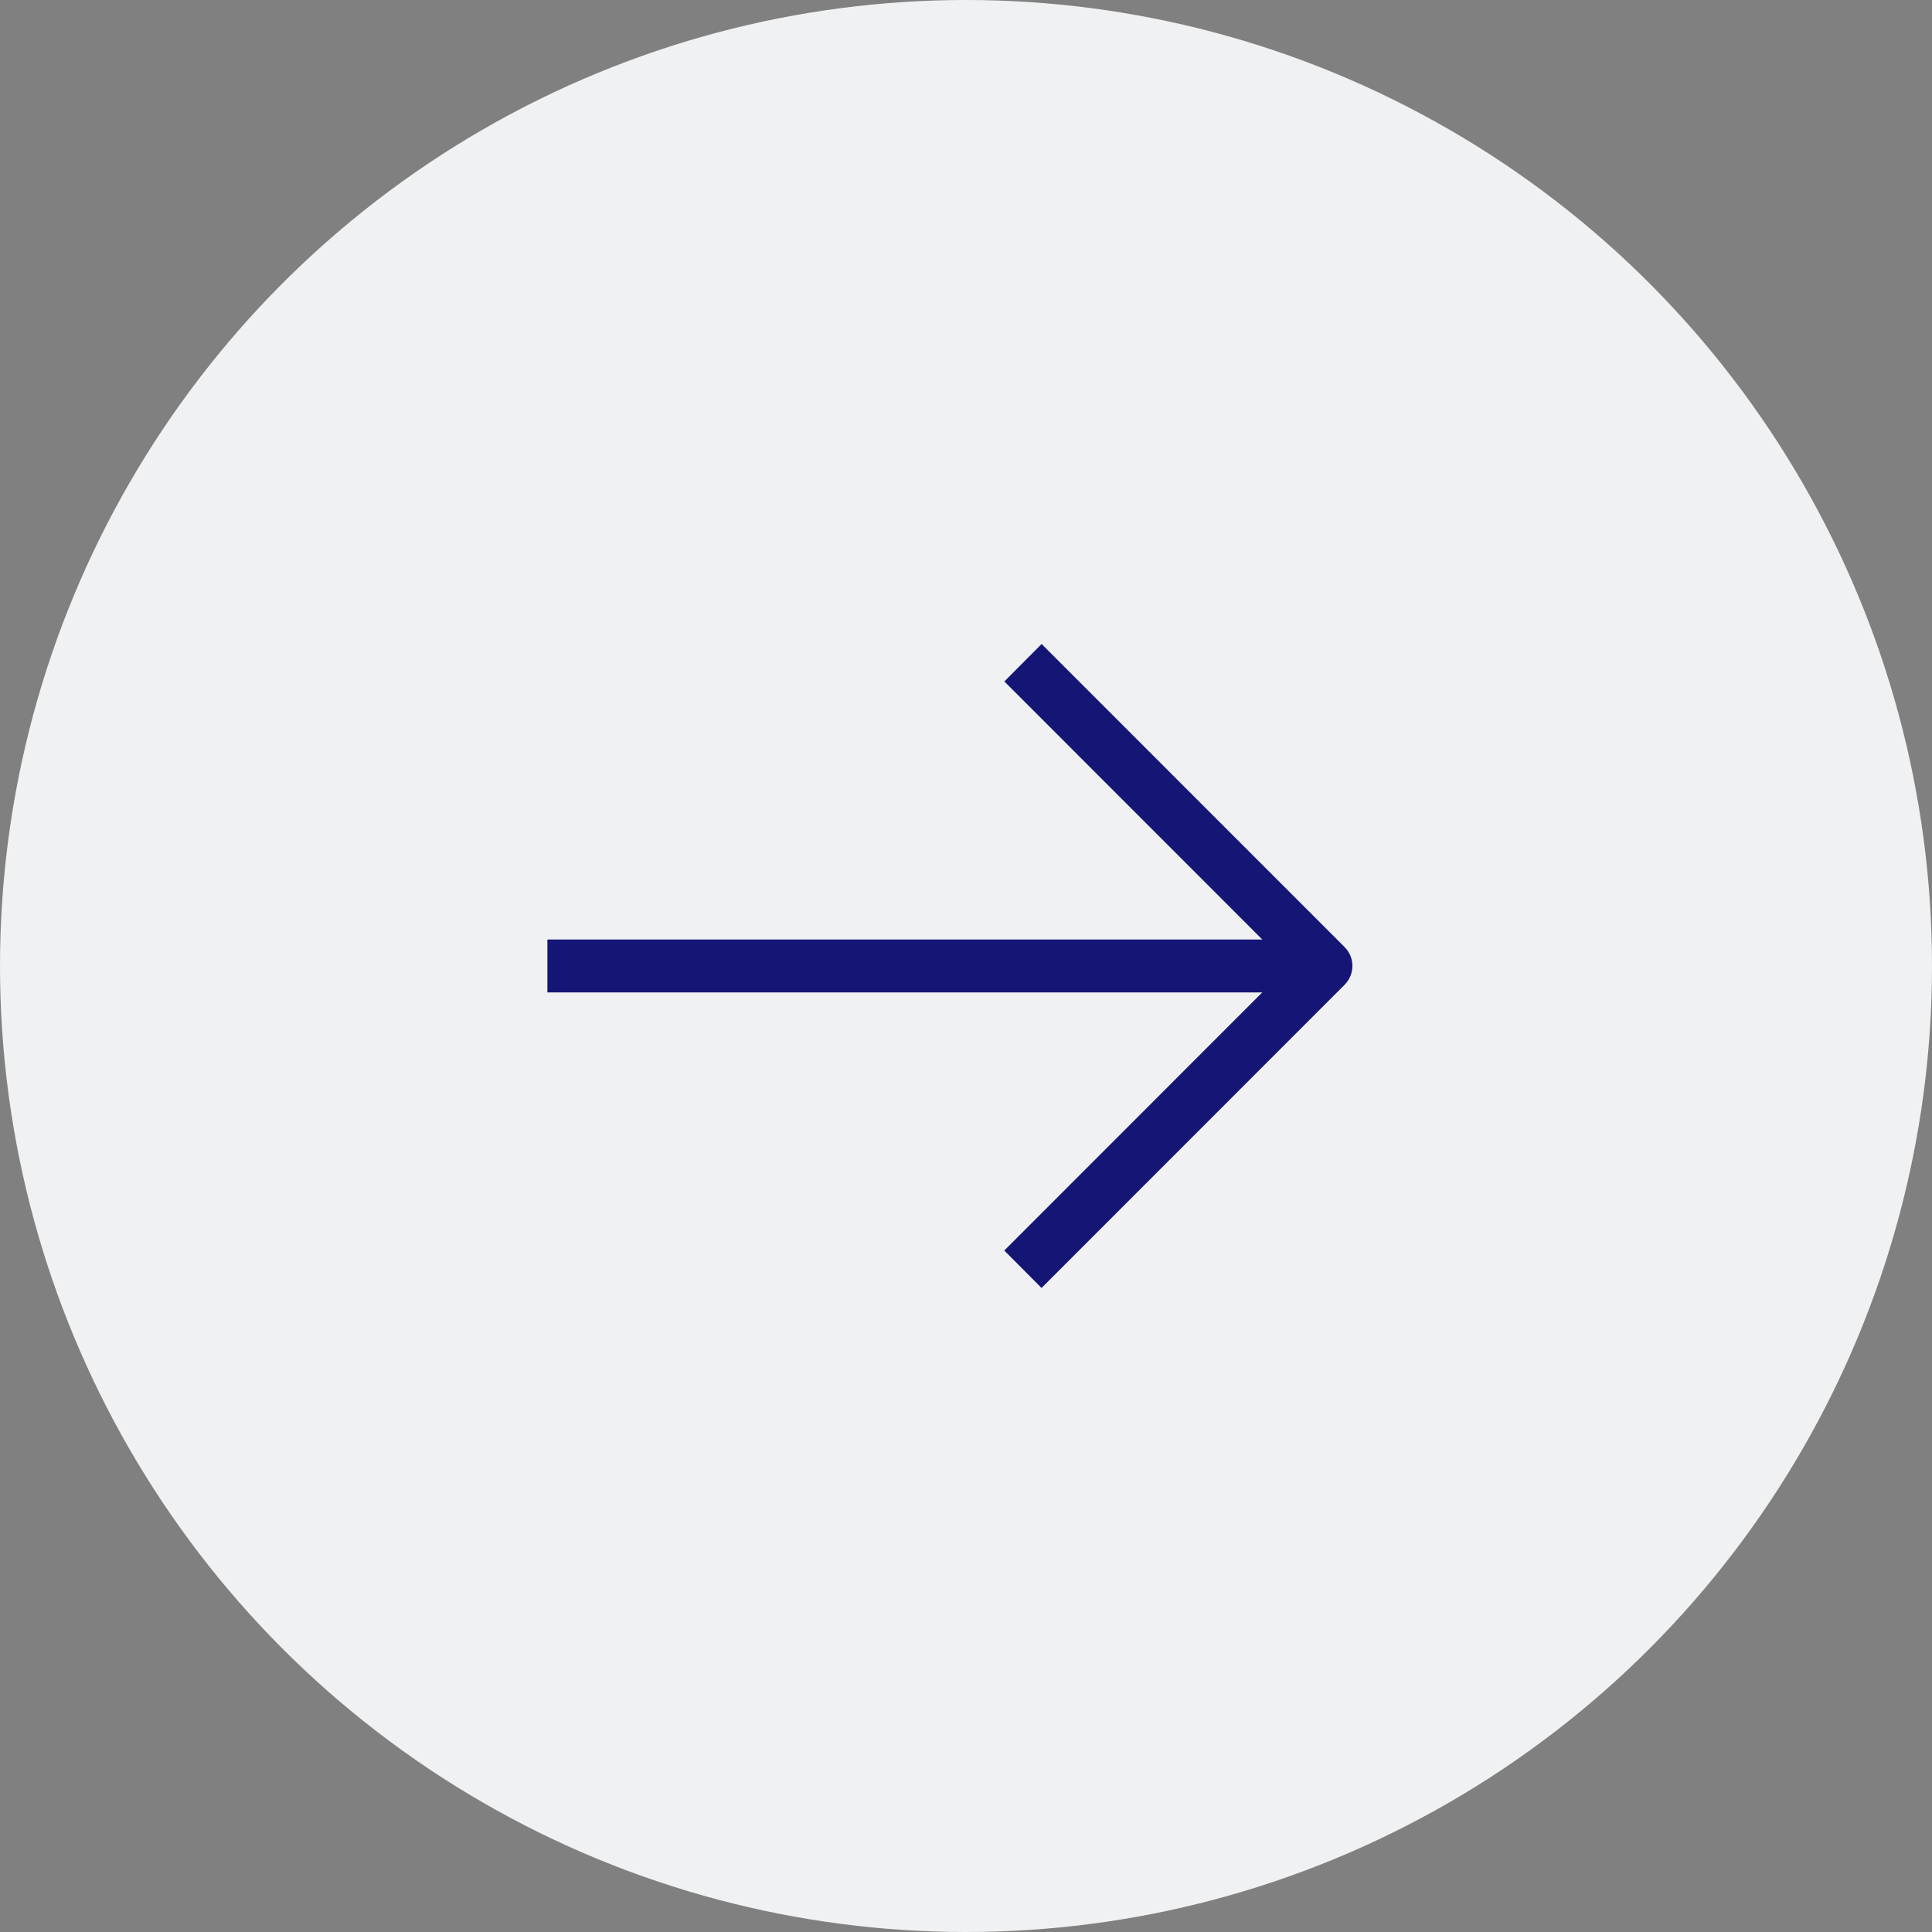
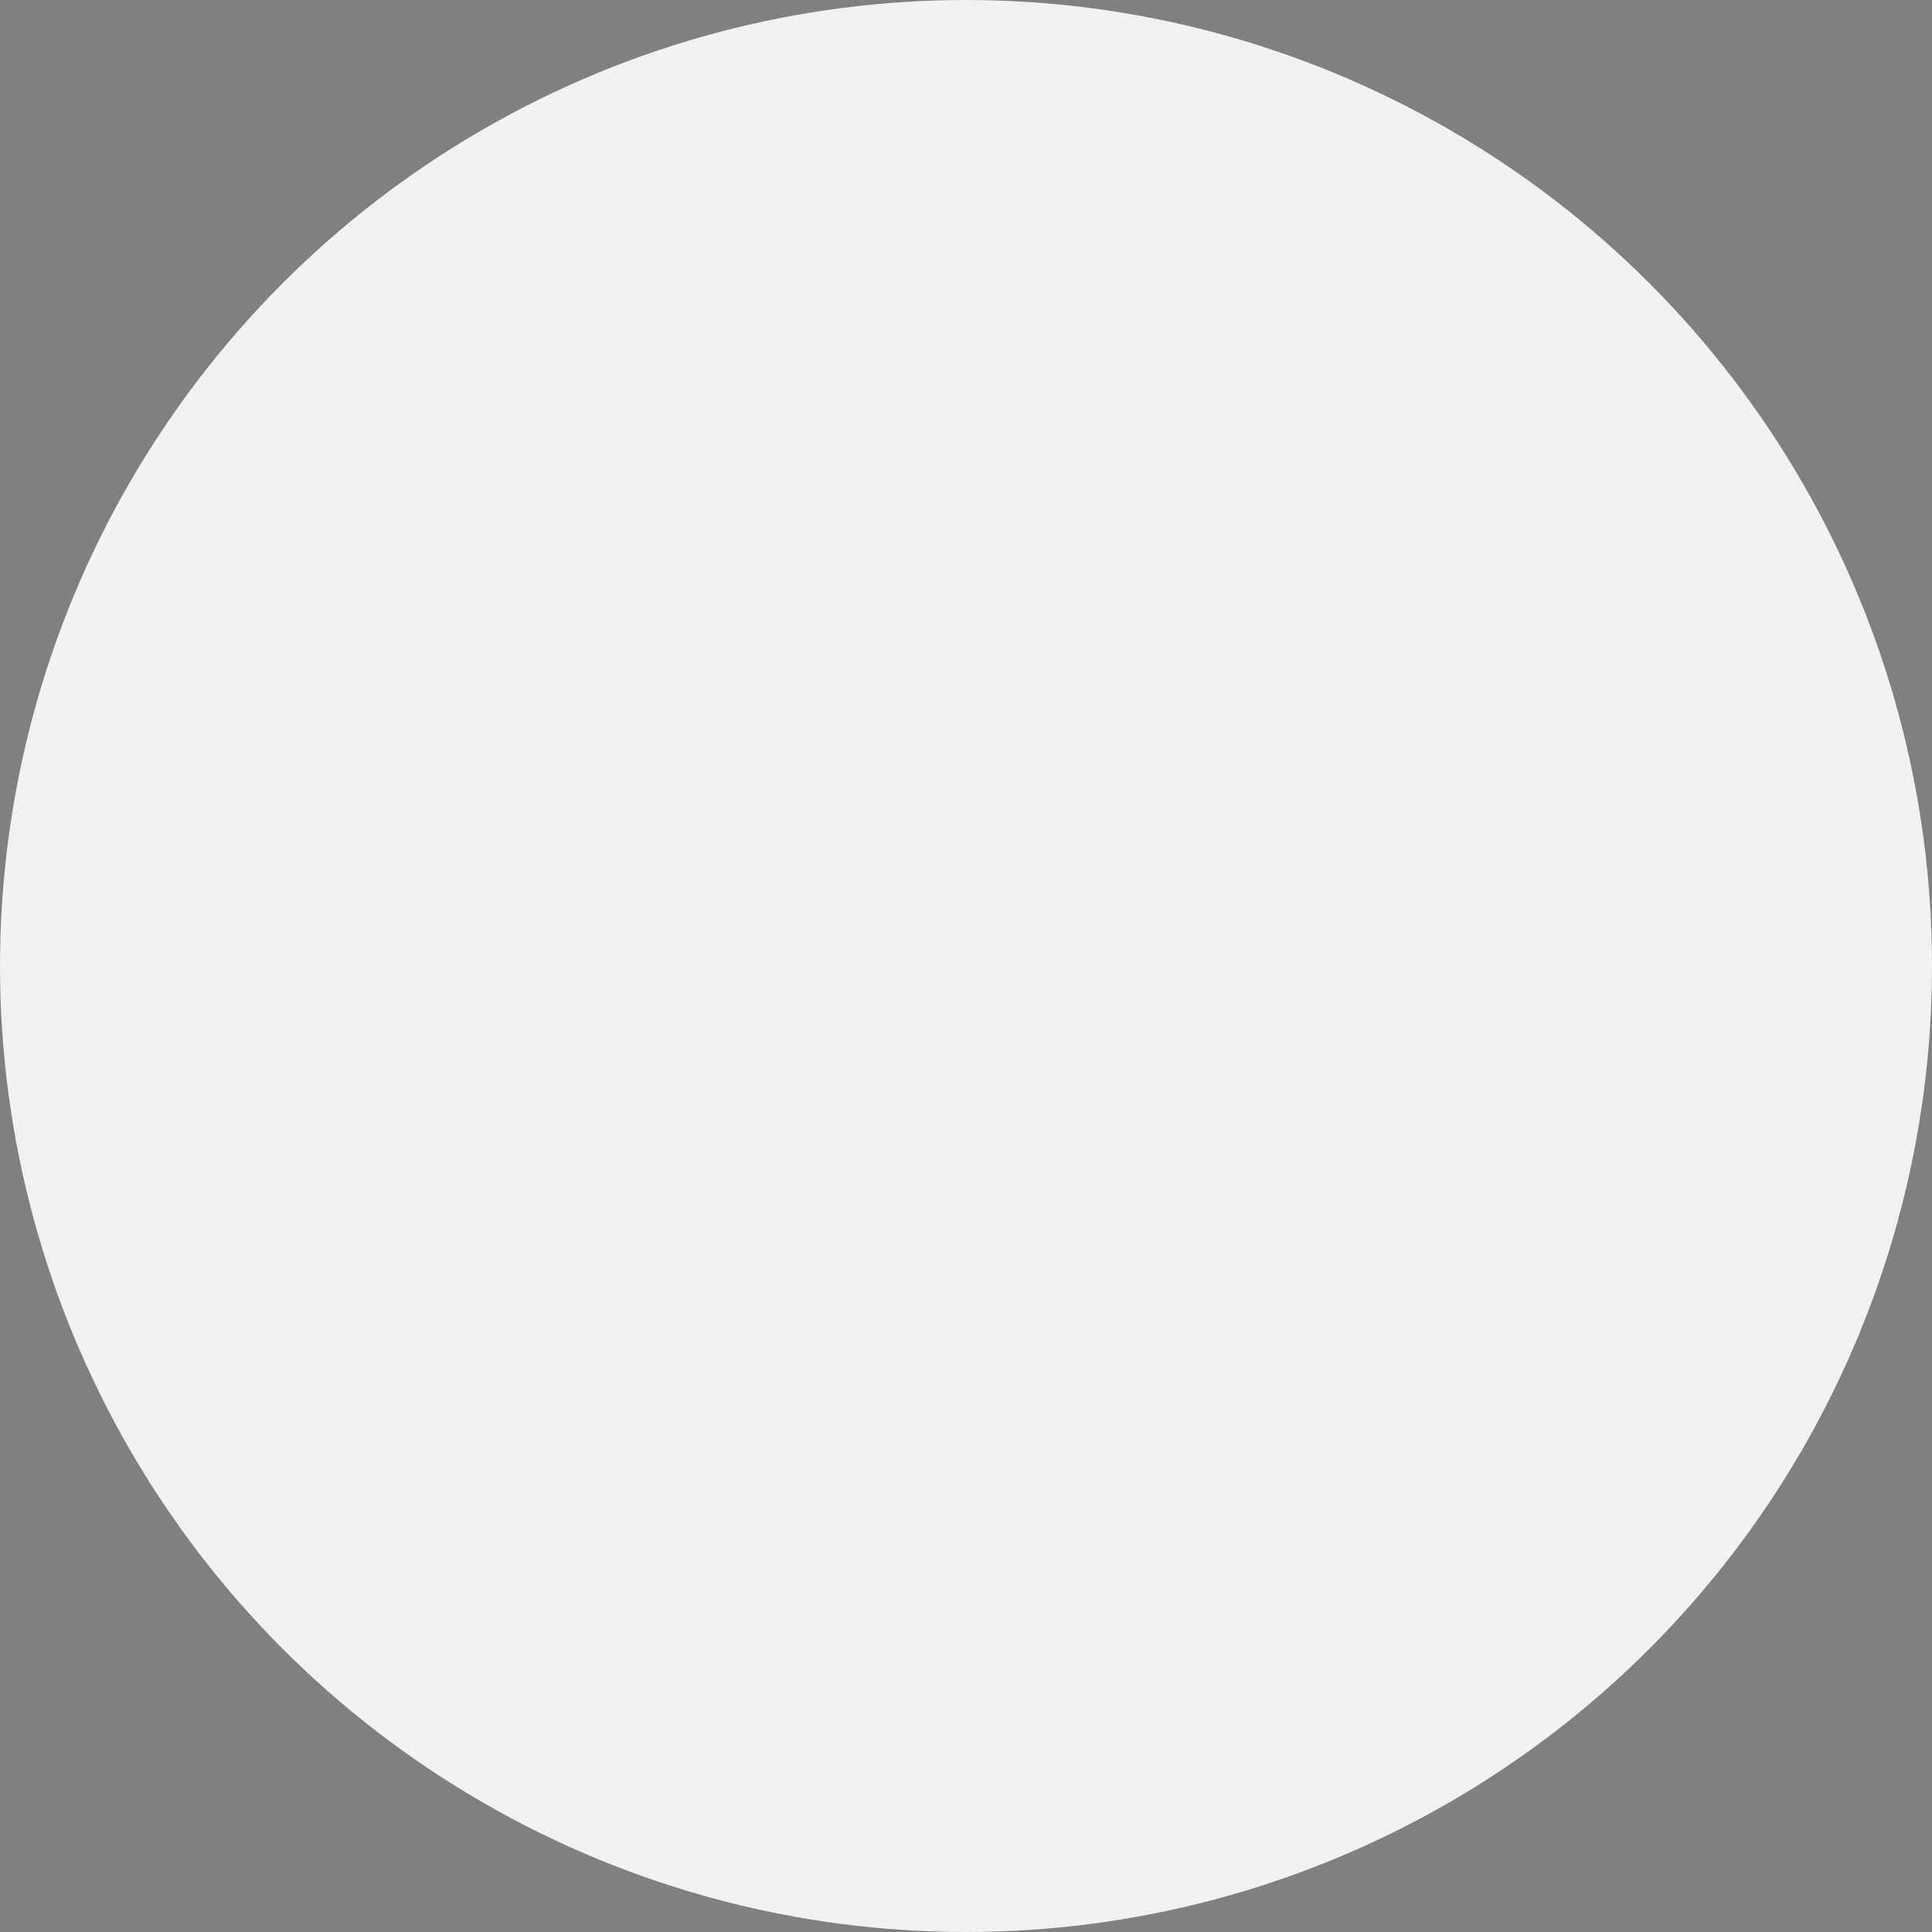
<svg xmlns="http://www.w3.org/2000/svg" width="60" height="60" viewBox="0 0 60 60" fill="none">
  <rect x="0" y="0" width="60" height="60" fill="#808080" stroke="none" />
  <circle cx="30" cy="30" r="28.5" fill="#F0F1F2" stroke="#F0F1F2" stroke-width="3" />
  <g clip-path="url(#clip0_0_1)">
-     <path d="M41.861 30.455C41.873 30.439 41.883 30.422 41.893 30.404C41.903 30.386 41.913 30.366 41.922 30.346C41.927 30.335 41.933 30.325 41.938 30.313C41.941 30.307 41.942 30.301 41.944 30.294C41.952 30.274 41.958 30.254 41.965 30.233C41.97 30.214 41.976 30.196 41.98 30.177C41.985 30.157 41.987 30.137 41.99 30.116C41.992 30.097 41.996 30.077 41.998 30.058C41.999 30.038 41.999 30.018 41.999 29.997C41.999 29.977 41.999 29.958 41.999 29.938C41.998 29.918 41.994 29.899 41.991 29.879C41.989 29.858 41.985 29.838 41.981 29.819C41.977 29.8 41.971 29.781 41.966 29.764C41.96 29.743 41.953 29.723 41.946 29.703C41.943 29.697 41.942 29.69 41.94 29.684C41.934 29.673 41.928 29.661 41.923 29.65C41.914 29.631 41.906 29.612 41.894 29.593C41.884 29.575 41.873 29.559 41.863 29.543C41.851 29.526 41.84 29.51 41.829 29.493C41.816 29.477 41.801 29.46 41.787 29.445C41.778 29.436 41.772 29.426 41.762 29.416L32.348 20L31.191 21.163L39.202 29.177H17V30.82H39.201L31.189 38.836L32.346 39.999L41.761 30.58C41.769 30.571 41.777 30.561 41.786 30.551C41.8 30.536 41.815 30.52 41.827 30.503C41.84 30.487 41.851 30.47 41.863 30.454L41.861 30.455Z" fill="#151575" />
+     <path d="M41.861 30.455C41.873 30.439 41.883 30.422 41.893 30.404C41.903 30.386 41.913 30.366 41.922 30.346C41.927 30.335 41.933 30.325 41.938 30.313C41.941 30.307 41.942 30.301 41.944 30.294C41.952 30.274 41.958 30.254 41.965 30.233C41.97 30.214 41.976 30.196 41.98 30.177C41.985 30.157 41.987 30.137 41.99 30.116C41.992 30.097 41.996 30.077 41.998 30.058C41.999 30.038 41.999 30.018 41.999 29.997C41.999 29.977 41.999 29.958 41.999 29.938C41.998 29.918 41.994 29.899 41.991 29.879C41.989 29.858 41.985 29.838 41.981 29.819C41.977 29.8 41.971 29.781 41.966 29.764C41.96 29.743 41.953 29.723 41.946 29.703C41.943 29.697 41.942 29.69 41.94 29.684C41.934 29.673 41.928 29.661 41.923 29.65C41.914 29.631 41.906 29.612 41.894 29.593C41.851 29.526 41.84 29.51 41.829 29.493C41.816 29.477 41.801 29.46 41.787 29.445C41.778 29.436 41.772 29.426 41.762 29.416L32.348 20L31.191 21.163L39.202 29.177H17V30.82H39.201L31.189 38.836L32.346 39.999L41.761 30.58C41.769 30.571 41.777 30.561 41.786 30.551C41.8 30.536 41.815 30.52 41.827 30.503C41.84 30.487 41.851 30.47 41.863 30.454L41.861 30.455Z" fill="#151575" />
  </g>
  <defs>
    <clipPath id="clip0_0_1">
-       <rect width="25" height="20" fill="white" transform="translate(17 20)" />
-     </clipPath>
+       </clipPath>
  </defs>
</svg>